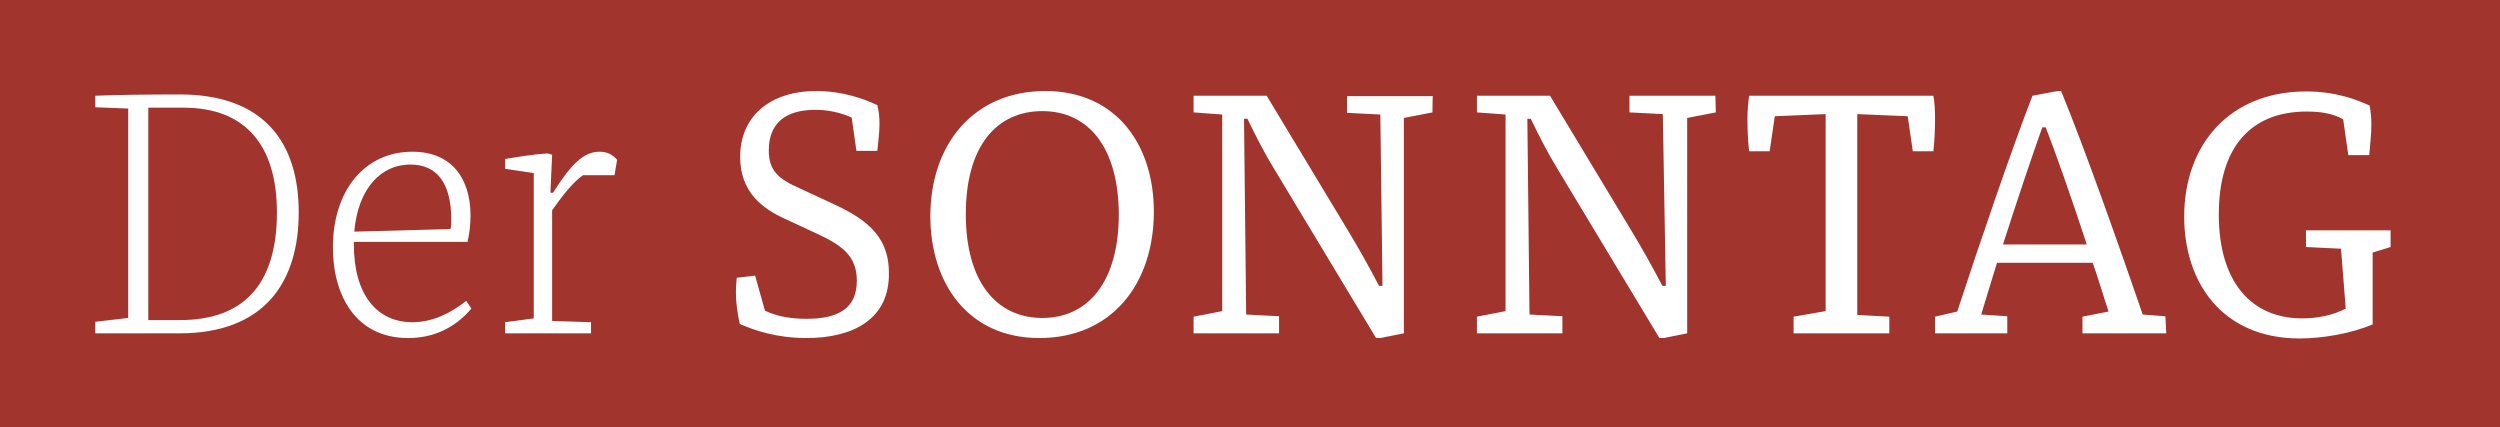
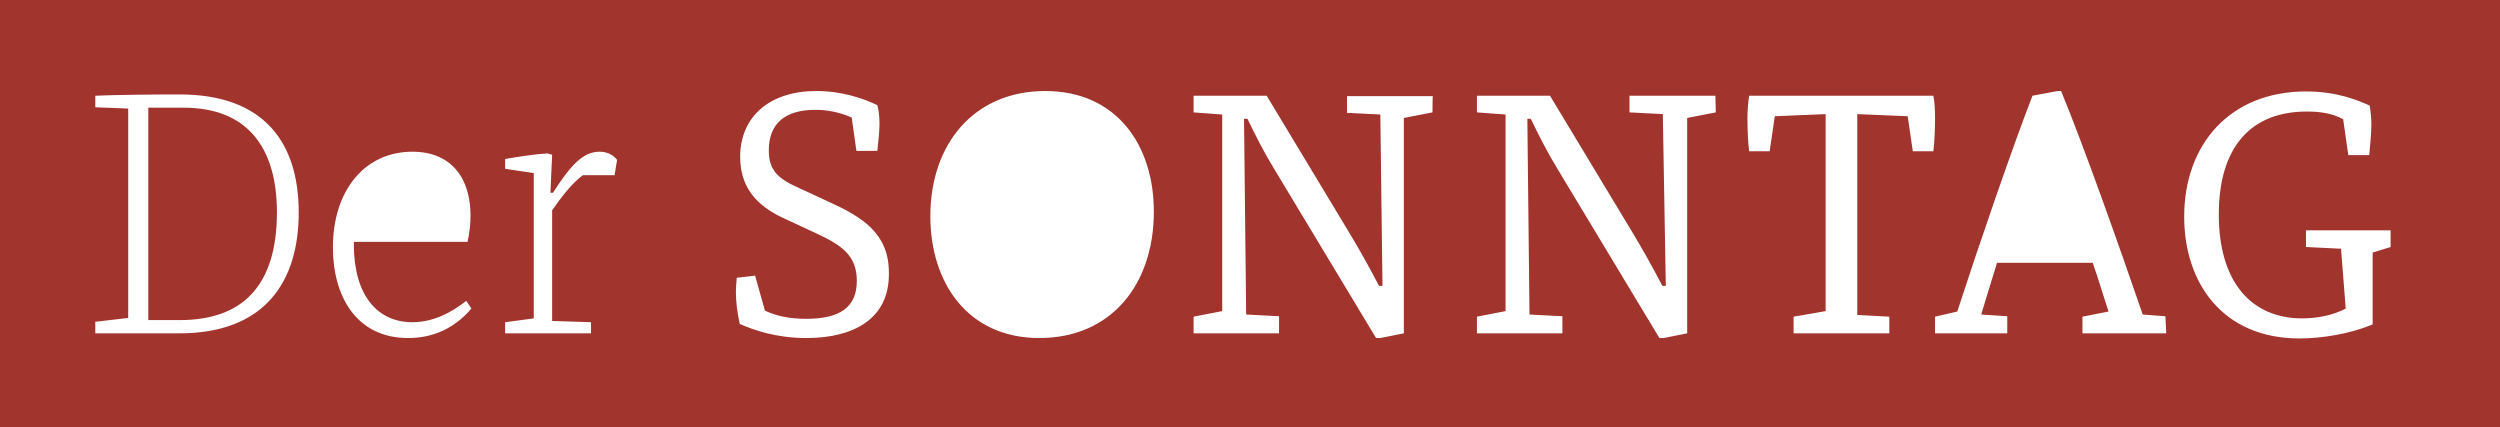
<svg xmlns="http://www.w3.org/2000/svg" id="Ebene_1" x="0px" y="0px" viewBox="0 0 585 100" style="enable-background:new 0 0 585 100;" xml:space="preserve">
  <style type="text/css">	.st0{fill:#A2342E;}</style>
  <g>
-     <path class="st0" d="M477.9,29.8c-2.2,6.1-5.8,16.8-9.2,27.4h19.6c-3.5-10.7-7.2-21.2-9.6-27.4H477.9z M105.6,51.5   c0-8.9-3.5-13-9.6-13c-6.7,0-12.2,5.4-13.1,15.7l22.5-0.6C105.6,52.9,105.6,52.2,105.6,51.5L105.6,51.5z M243.9,26   c-10.7,0-17.9,8.2-17.9,24.1c0,15.9,7.2,24.3,17.9,24.3c10.7,0,17.9-8.4,17.9-24.3C261.7,34.2,254.5,26,243.9,26z" />
    <path class="st0" d="M0,0v100h585V0H0z M42,78H22.3v-2.7l7.7-0.9v-49l-7.7-0.3v-2.7c4.4-0.2,12.9-0.3,19.5-0.3h0   C61.9,22,69.9,33.5,69.9,49.7C69.9,66,61.9,78,42,78z M95.5,79.1c-12.2,0-17.6-9.9-17.6-21.2c0-13.4,7.5-22.4,18.6-22.4   c9.2,0,13.6,6.3,13.6,14.9c0,1.9-0.2,4.1-0.7,6.2H82.8v0.6c0,11.9,5.5,18.2,13.7,18.2c4.9,0,9.2-2.3,12.6-5h0l1.2,1.8   C106.5,76.7,101.5,79.1,95.5,79.1z M143.8,41h-7.4c-2.5,1.8-4.8,4.8-7.2,8.2v25.9l9.1,0.3V78h-20.1v-2.6l6.7-0.9v-34l-6.7-1v-2.3   c3-0.5,6.6-1.1,9.9-1.3l1.1,0.3l-0.4,8.9h0.6c4.1-6.4,7-9.6,10.9-9.6c1.9,0,3.2,0.8,4.1,1.9L143.8,41z M188.7,79.1   c-7,0-12.2-1.8-15.6-3.3c-0.6-2.8-0.9-5.2-0.9-7.5c0-0.9,0.1-2.1,0.2-3.3l4.3-0.5l2.3,8.2c3,1.4,6.2,1.9,9.7,1.9   c7.7,0,11.8-2.6,11.8-8.9c0-6-3.7-8.4-9.5-11.1l-7.1-3.3c-5.6-2.5-10.7-6.4-10.7-14.6c0-9.4,6.9-15.4,17.8-15.4   c6.2,0,11.1,1.8,14.3,3.3c0.3,1.2,0.5,2.4,0.5,4.4c0,1.8-0.3,4.4-0.5,6.3h-4.9l-1.1-7.8c-2.7-1.2-5.6-1.8-8.5-1.8   c-7.2,0-10.9,3.3-10.9,9.5c0,4.8,2.3,6.7,7.3,8.9l6.7,3.1c7.9,3.6,14.1,7.4,14.1,16.6C208.2,74.7,199.6,79.1,188.7,79.1   C188.7,79.1,188.7,79.1,188.7,79.1z M243.2,79.1c-16.8,0-25.5-13-25.5-28.5c0-16.9,10.2-29.3,26.9-29.3c16.7,0,25.4,12.7,25.4,28.2   C270,66.6,260,79.1,243.2,79.1z M335.2,26.3l-6.7,1.3V78l-5.5,1.1h-1l-23.8-39.5c-2.4-3.9-4.4-7.9-6.3-11.8h-0.8l0.5,45.8l7.7,0.4   V78h-20v-3.9l6.7-1.3v-46l-6.7-0.5v-3.9h17.1l19,31.5c2.6,4.3,5,8.6,7.3,13h0.8L323,26.8l-7.8-0.4v-3.9h20.1   C335.2,22.4,335.2,26.3,335.2,26.3z M401.5,26.3L401.5,26.3l-6.7,1.3V78l-5.5,1.1h-1l-23.8-39.5c-2.4-3.9-4.4-7.9-6.3-11.8h-0.8   l0.5,45.8l7.7,0.4V78h-20v-3.9l6.7-1.3v-46l-6.7-0.5v-3.9h17.1l19,31.5c2.6,4.3,5,8.6,7.3,13h0.8l-0.7-40.2l-7.8-0.4v-3.9h20.1   L401.5,26.3L401.5,26.3z M447.6,35.4l-1.2-8.2l-11.8-0.5v47l7.5,0.4V78h-22.4v-3.9l7.5-1.3V26.7l-11.9,0.5l-1.2,8.2h-4.8   c-0.3-2.2-0.4-5.8-0.4-7.8c0-1.6,0.2-4,0.4-5.2h43.1c0.3,1.2,0.4,3.6,0.4,5.2c0,2-0.1,5.6-0.4,7.8L447.6,35.4L447.6,35.4   L447.6,35.4z M506.9,78h-19.6v-3.9l6.1-1.2c-1.2-3.6-2.3-7.4-3.7-11.4h-22.4c-1.3,4.3-2.6,8.4-3.7,12.1l6.1,0.4V78h-16.9v-3.9   l5.2-1.2c4.9-15.1,13-38.7,17.6-50.5l5.9-1.1h0.8c5.4,13.1,13.7,36.6,19.1,52.3l5.3,0.4h0L506.9,78L506.9,78z M559.4,57.8l-4.2,1.3   v16.8c-5.1,2.2-11.9,3.3-17.1,3.3c-18,0-27-13-27-28.5c0-17,10.8-29.3,28.5-29.3c7.2,0,12,2,14.9,3.3c0.2,1.2,0.4,2.6,0.4,4.4   c0,2.2-0.3,5-0.5,7.2h-4.9l-1.2-8.4c-2.7-1.5-5.8-1.8-8.5-1.8c-13,0-20.6,8.2-20.6,24.1c0,15.9,7.7,24.3,19.5,24.3   c3.5,0,7.2-0.7,10.2-2.3l-1.1-14l-8.2-0.4v-3.9h19.8L559.4,57.8L559.4,57.8L559.4,57.8z" />
    <path class="st0" d="M43,25.2h-8.3v49.7h7.4c14.6,0,22.7-8,22.7-25.2C64.8,34.1,57.5,25.2,43,25.2L43,25.2z" />
  </g>
</svg>